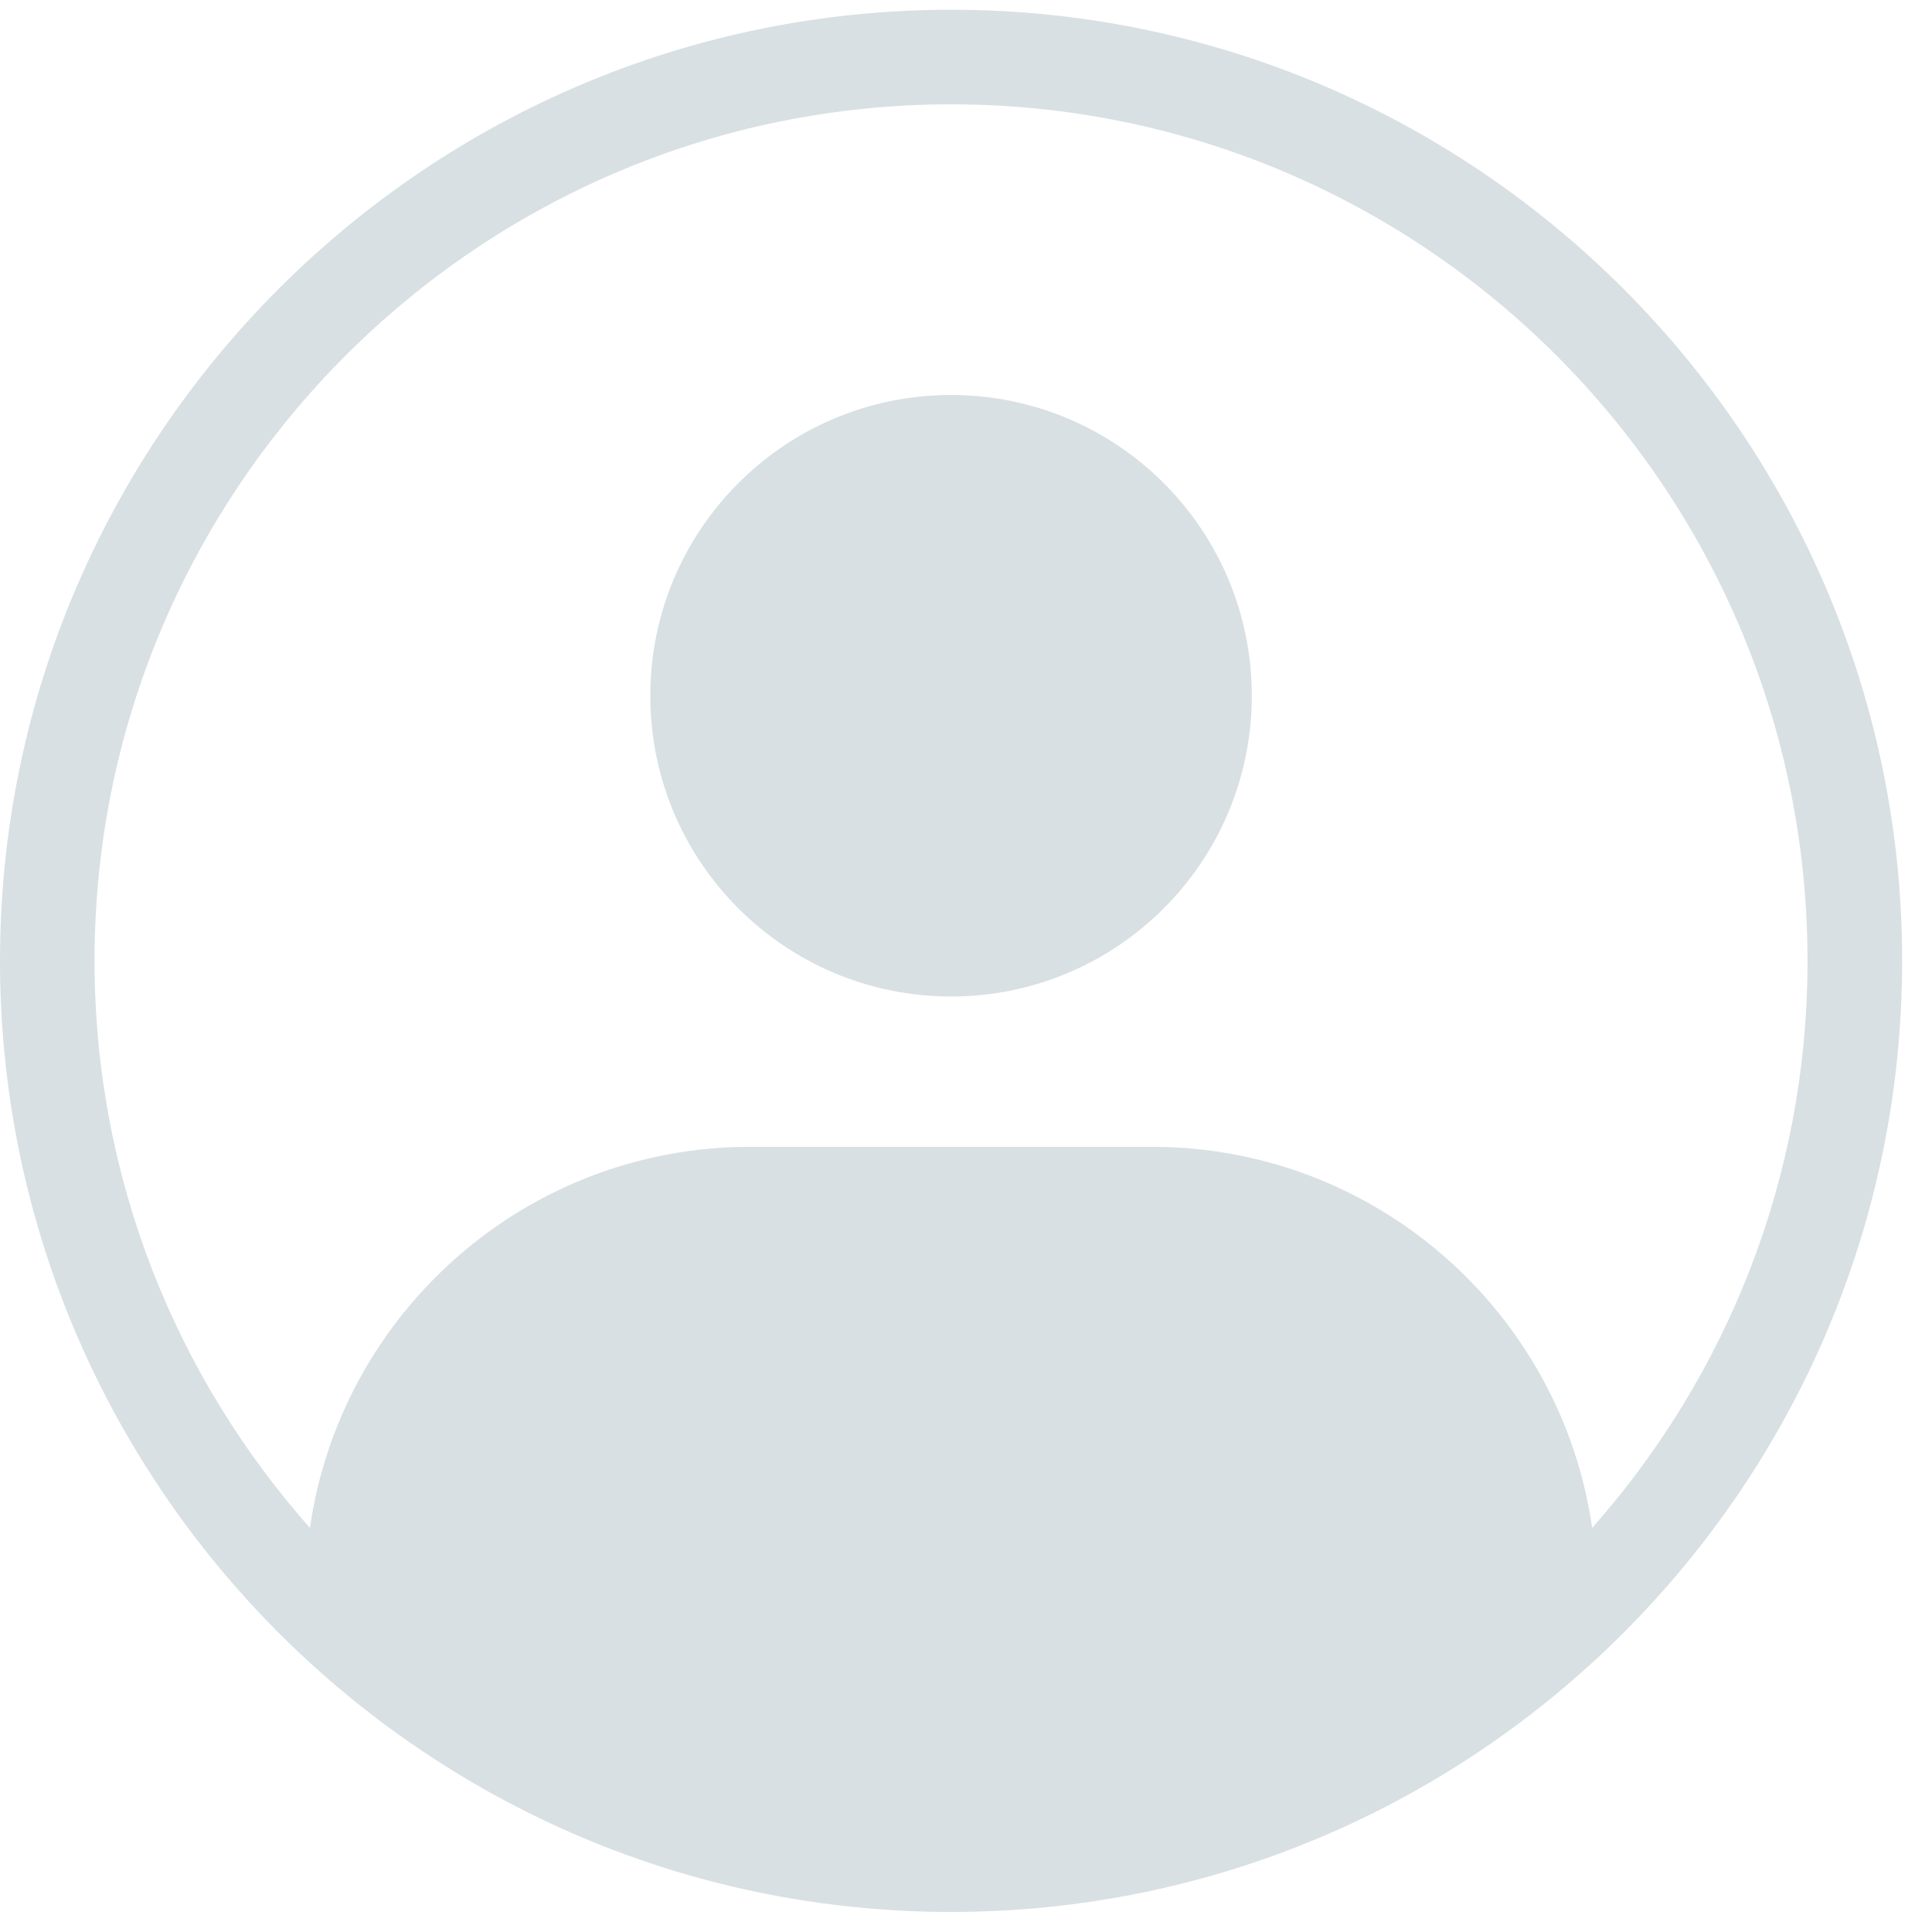
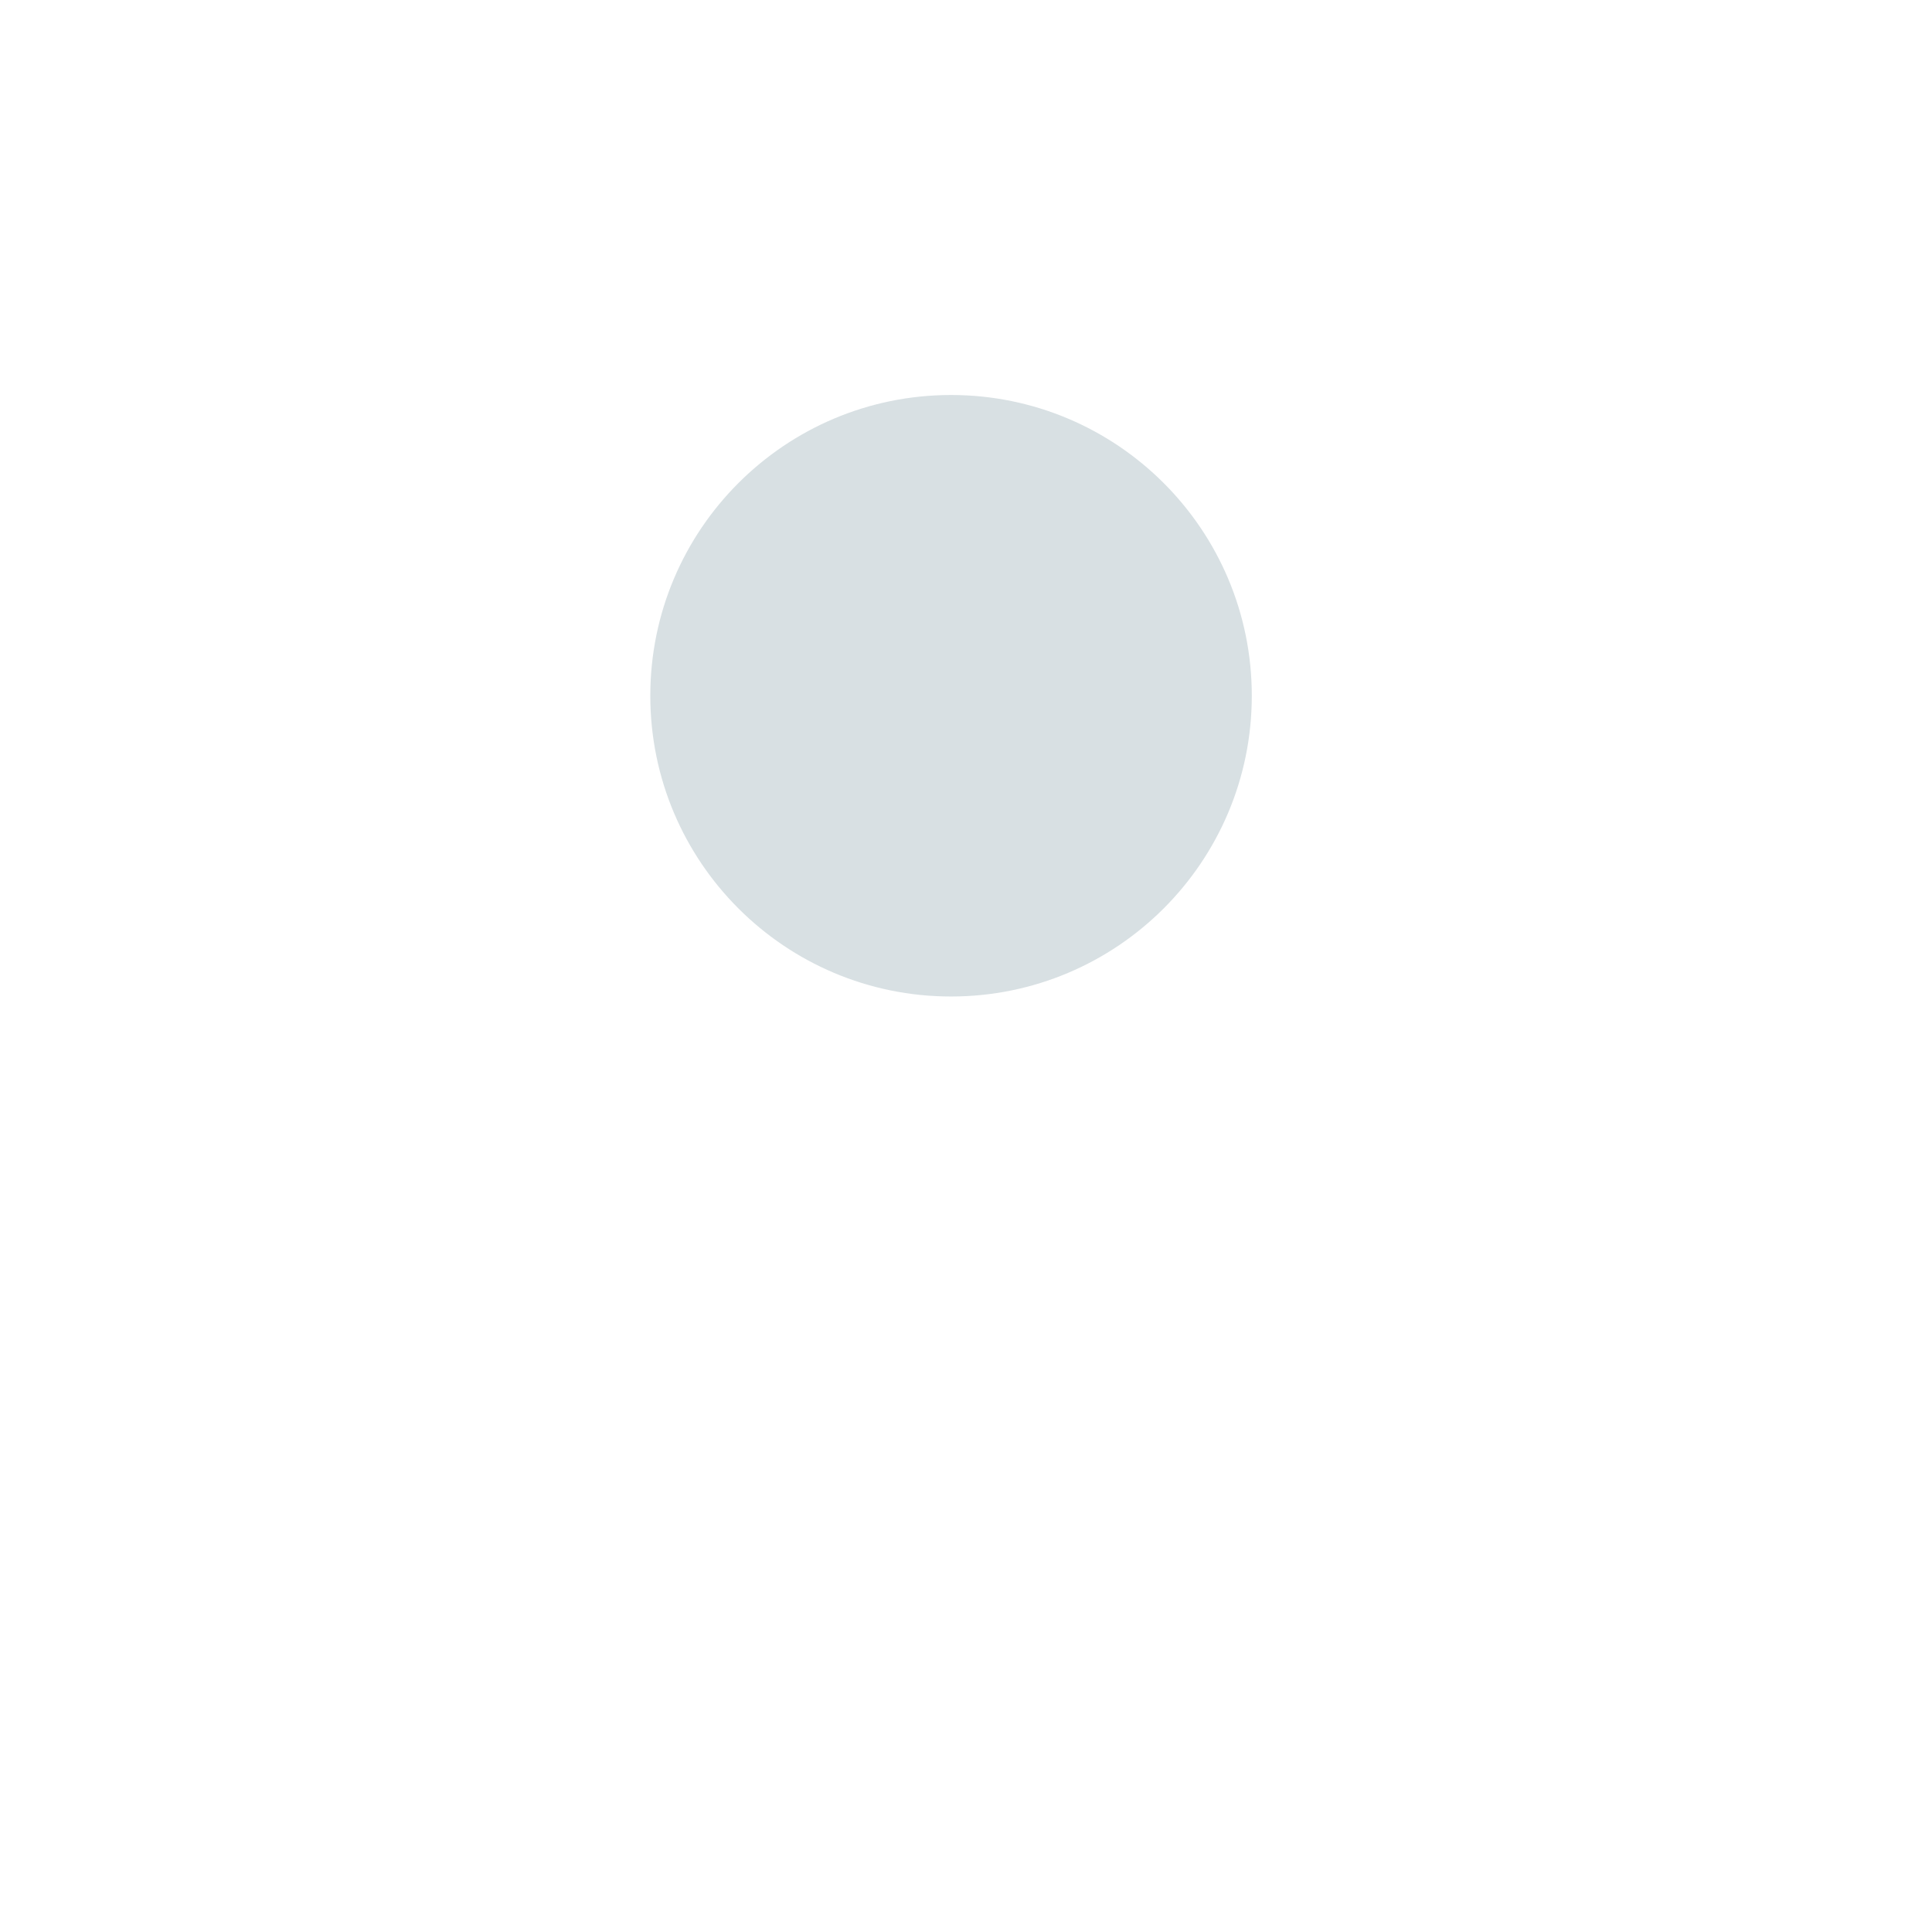
<svg xmlns="http://www.w3.org/2000/svg" width="42" height="42" viewBox="0 0 42 42" fill="none">
  <path d="M20.675 21.663C24.286 21.663 27.213 18.736 27.213 15.125C27.213 11.514 24.286 8.587 20.675 8.587C17.064 8.587 14.137 11.514 14.137 15.125C14.137 18.736 17.064 21.663 20.675 21.663Z" fill="#D8E0E3" />
-   <path d="M20.676 0.212C9.275 0.212 0 9.487 0 20.887C0 32.288 9.275 41.564 20.676 41.564C32.077 41.564 41.351 32.288 41.351 20.887C41.351 9.487 32.077 0.212 20.676 0.212ZM34.612 33.215C33.94 28.532 29.912 24.931 25.041 24.931H16.309C11.438 24.931 7.41 28.532 6.738 33.215C3.827 29.929 2.055 25.613 2.055 20.887C2.055 10.62 10.408 2.268 20.675 2.268C30.942 2.268 39.294 10.62 39.294 20.887C39.295 25.613 37.523 29.929 34.612 33.215Z" fill="#D8E0E3" />
</svg>